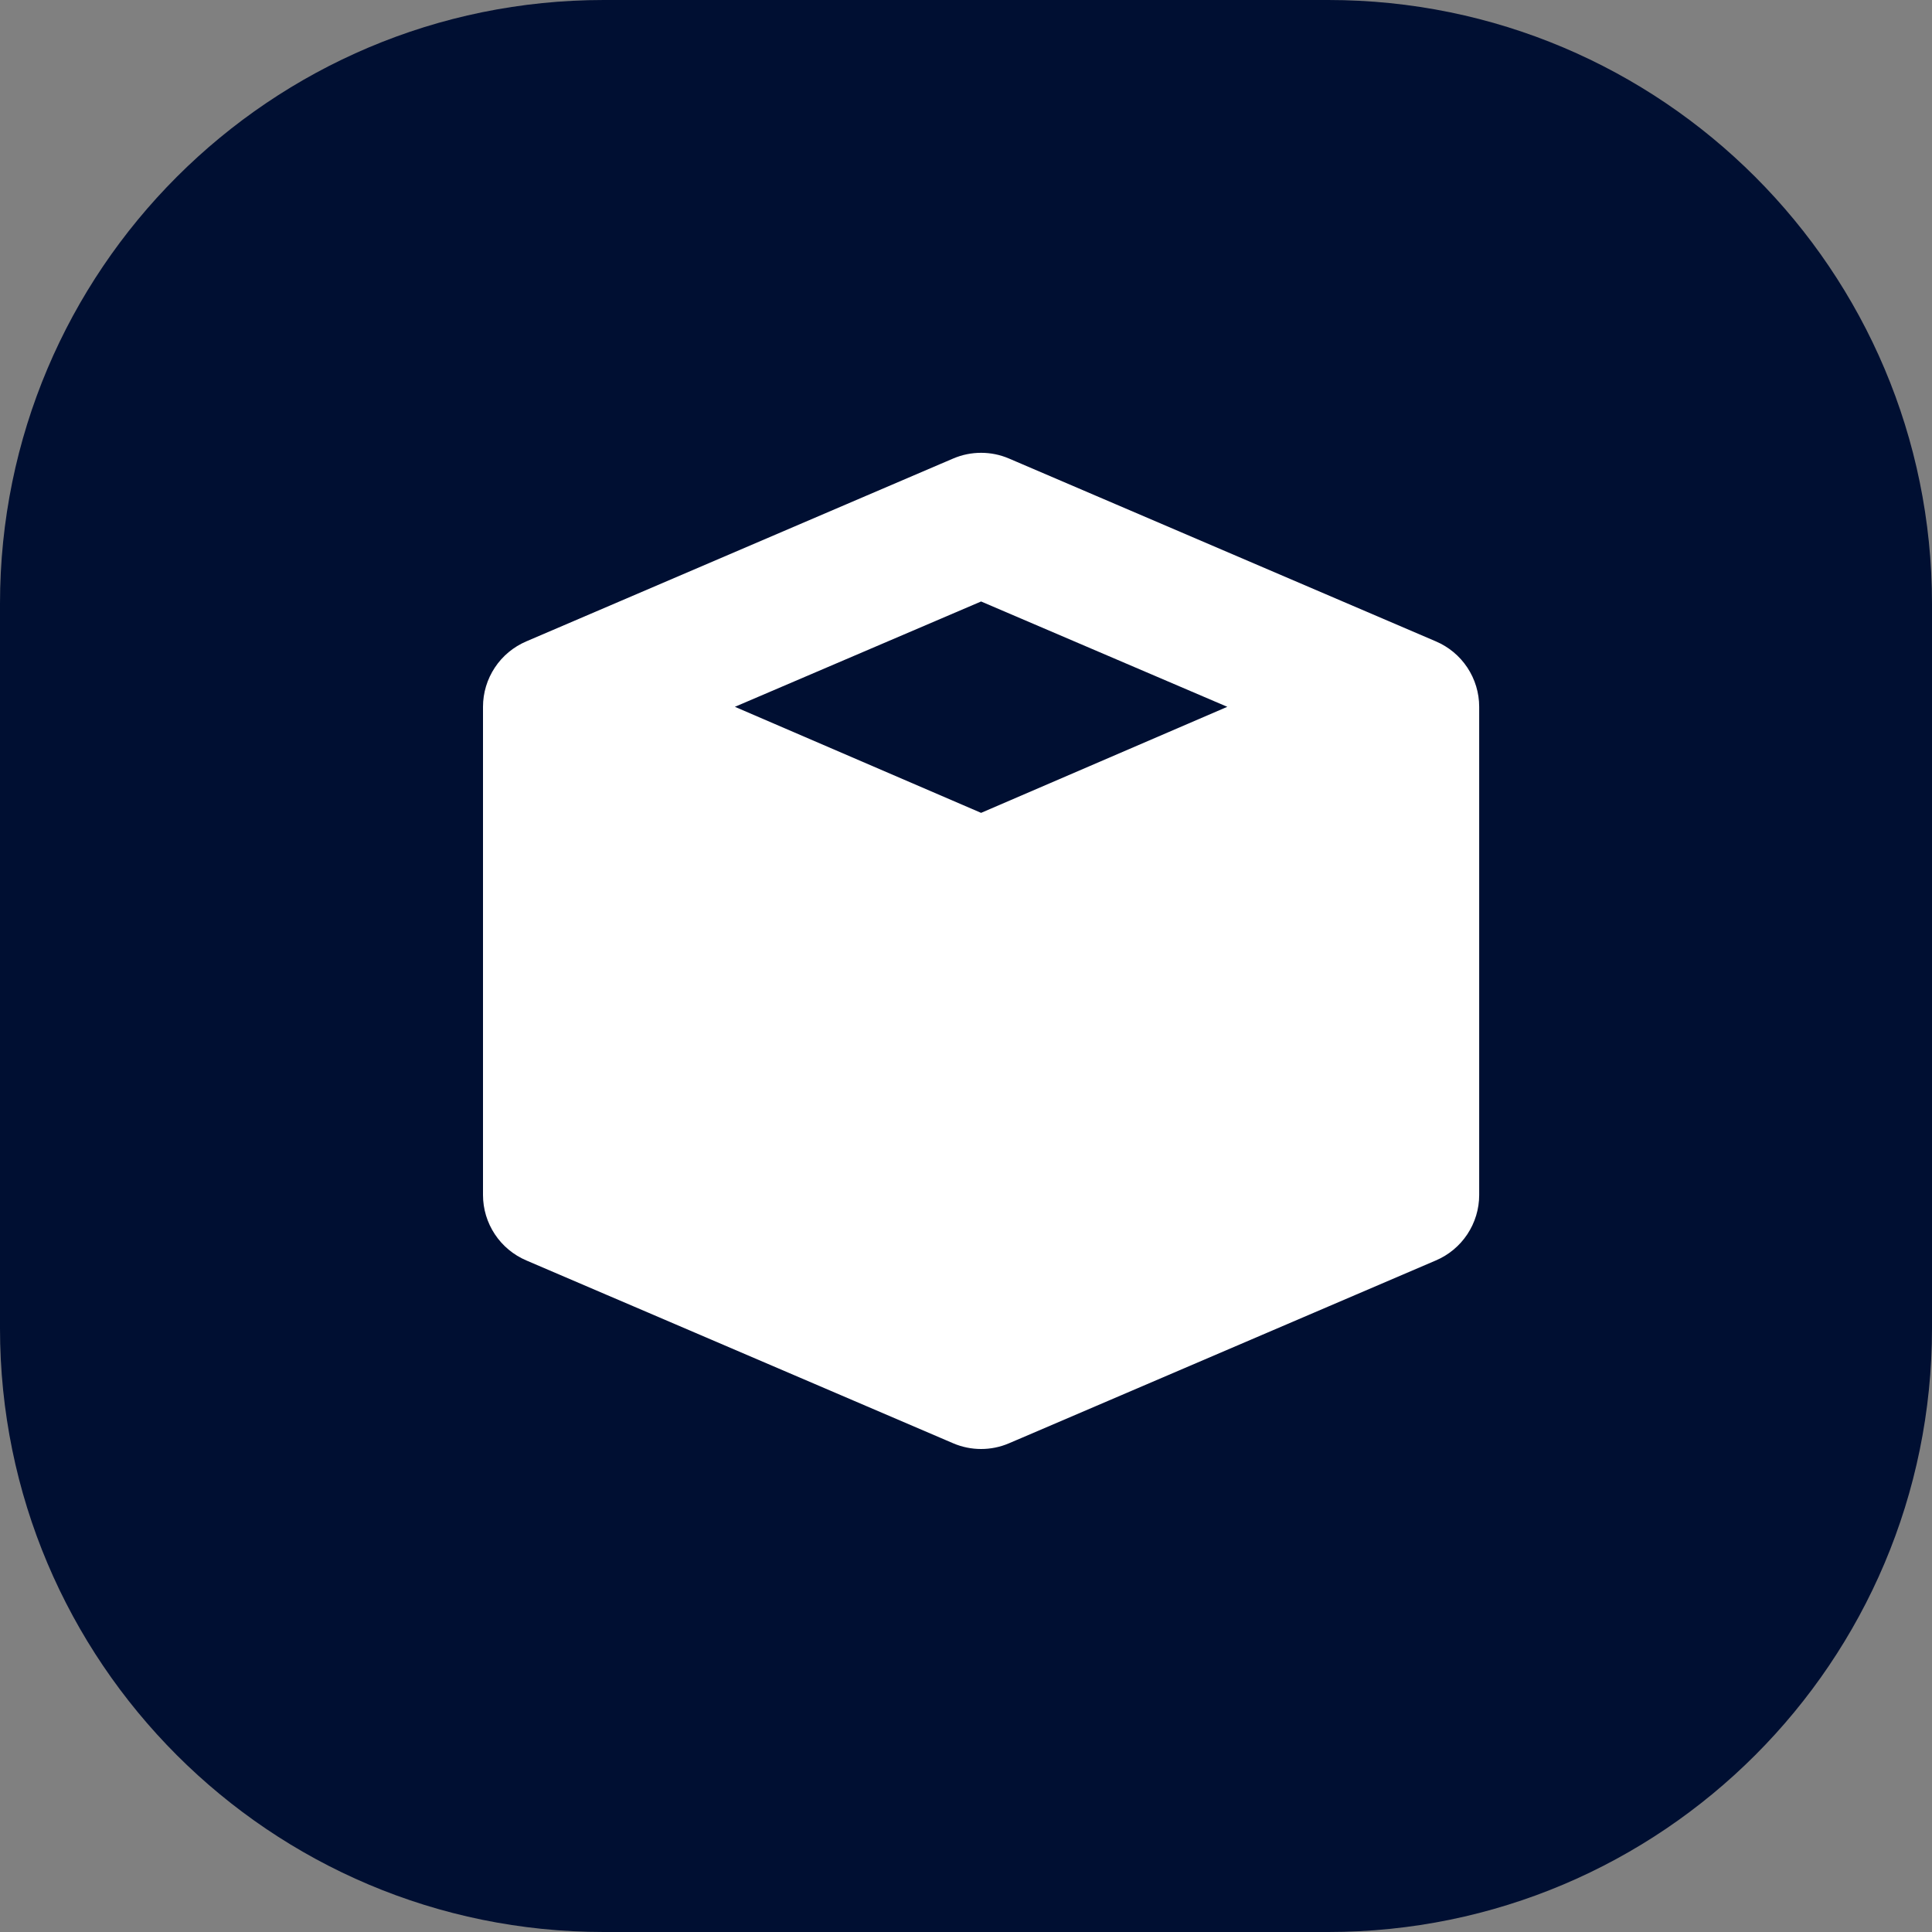
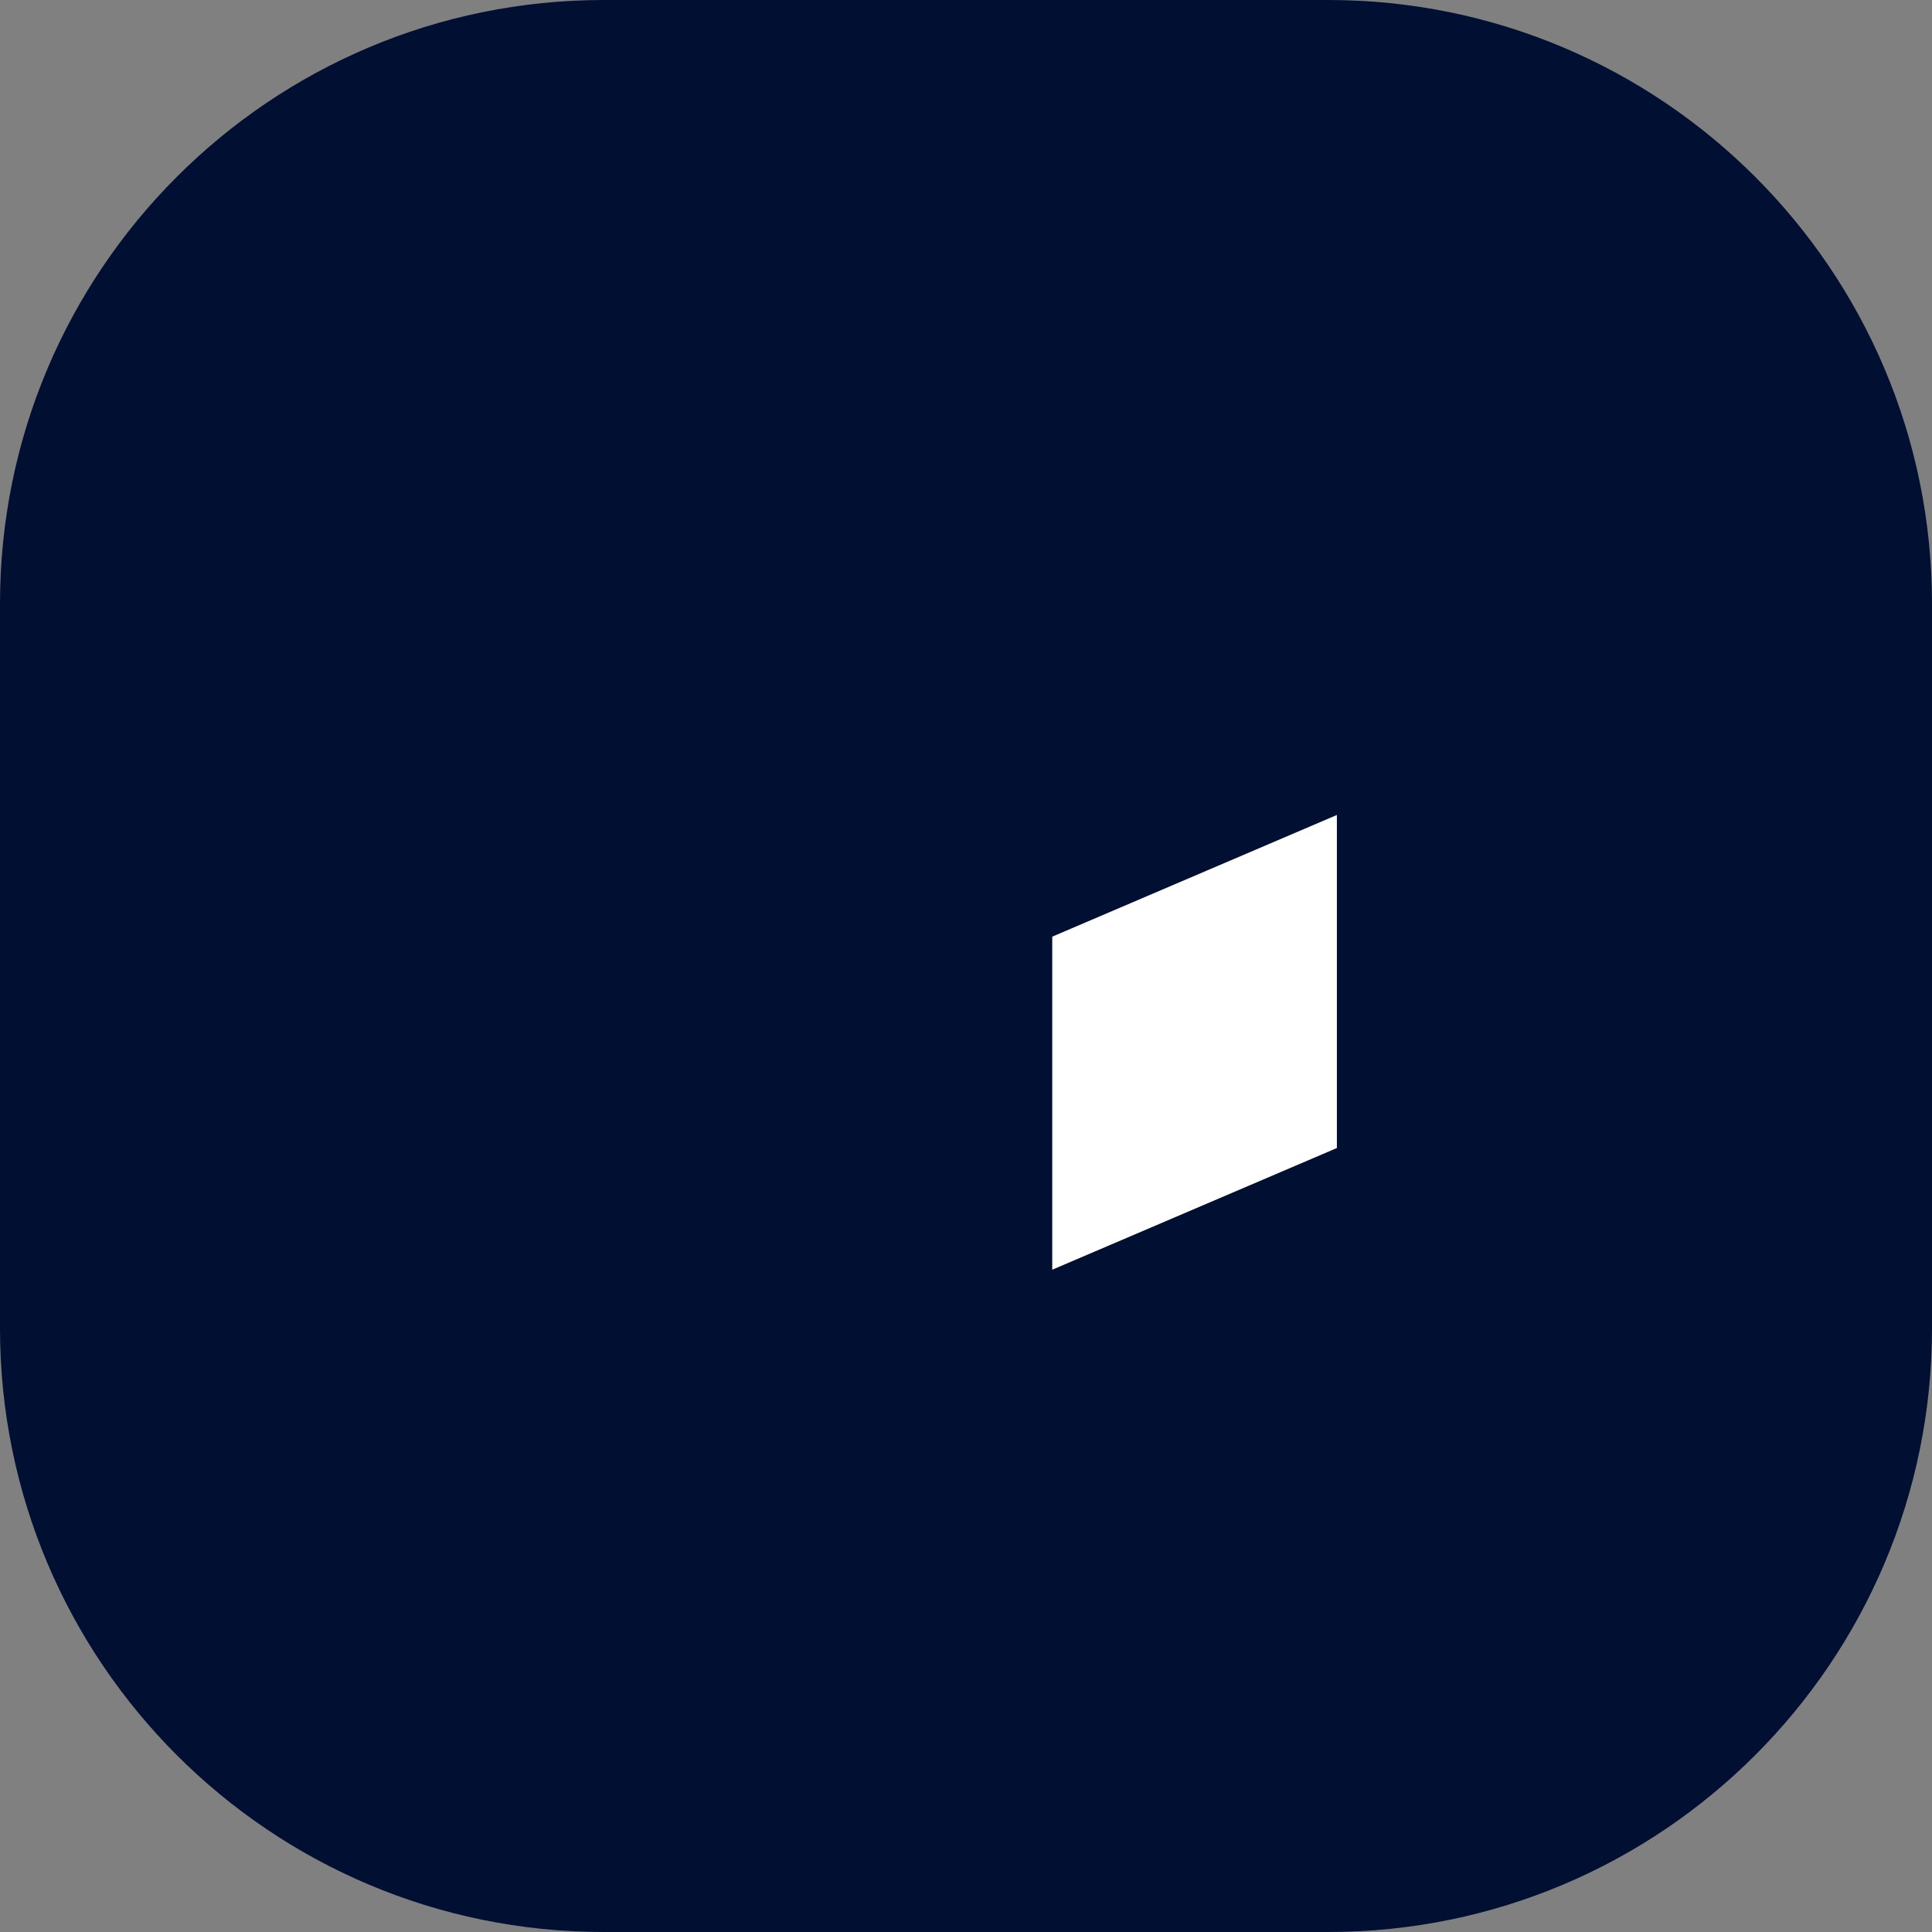
<svg xmlns="http://www.w3.org/2000/svg" width="64px" height="64px" viewBox="0 0 64 64" version="1.1">
  <rect x="0" y="0" width="64" height="64" fill="#808080" stroke="none" />
  <title>编组</title>
  <g id="MMCoLtd官网" stroke="none" stroke-width="1" fill="none" fill-rule="evenodd">
    <g id="首页-3" transform="translate(-624, -1808)">
      <g id="2" transform="translate(0, 1080)">
        <g id="编组-16" transform="translate(524, 690)">
          <g id="编组" transform="translate(100, 38)">
            <path d="M44,0 C55.046,0 64,8.954 64,20 C64,20 64,28 64,44 C64,55.046 55.046,64 44,64 C44,64 36,64 20,64 C8.954,64 0,55.046 0,44 C0,44 0,36 0,20 C0,8.954 8.954,0 20,0 C20,0 28,0 44,0 L44,0 Z" id="Rectangle-80" fill="#000F32" />
-             <path d="M32.5,15 C32.816,15 33.128,15.063 33.419,15.187 L47.562,21.245 C47.988,21.426 48.352,21.728 48.607,22.113 C48.863,22.499 49,22.951 49,23.414 L49,39.586 C49,40.049 48.863,40.501 48.607,40.887 C48.352,41.272 47.988,41.574 47.562,41.755 C42.696,43.839 39.085,45.386 36.731,46.395 L36.304,46.578 C35.136,47.078 34.323,47.426 33.864,47.623 L33.655,47.712 C33.498,47.78 33.419,47.813 33.419,47.813 C33.128,47.937 32.816,48 32.5,48 C32.184,48 31.872,47.937 31.581,47.813 C26.866,45.794 23.331,44.279 20.974,43.269 L20.12,42.904 C18.332,42.138 17.438,41.755 17.438,41.755 C17.012,41.574 16.648,41.272 16.393,40.887 C16.137,40.501 16,40.049 16,39.586 L16,23.414 C16,22.951 16.137,22.499 16.393,22.113 C16.648,21.728 17.012,21.426 17.438,21.245 C22.152,19.226 25.688,17.711 28.045,16.701 L28.696,16.422 C29.864,15.922 30.677,15.574 31.136,15.377 L31.345,15.288 C31.502,15.22 31.581,15.187 31.581,15.187 C31.872,15.063 32.184,15 32.5,15 Z M32.5,19.925 L24.344,23.414 L32.5,26.927 L40.656,23.414 L32.5,19.925 Z" id="差集" fill="#FFFFFF" />
-             <polygon id="Vector" fill="#FFFFFF" points="30.143 42.061 20.714 38.03 20.714 26.997 30.143 31.028" />
            <polygon id="Vector" fill="#FFFFFF" points="44.286 26.997 44.286 38.03 34.857 42.061 34.857 31.028" />
          </g>
        </g>
      </g>
    </g>
  </g>
</svg>